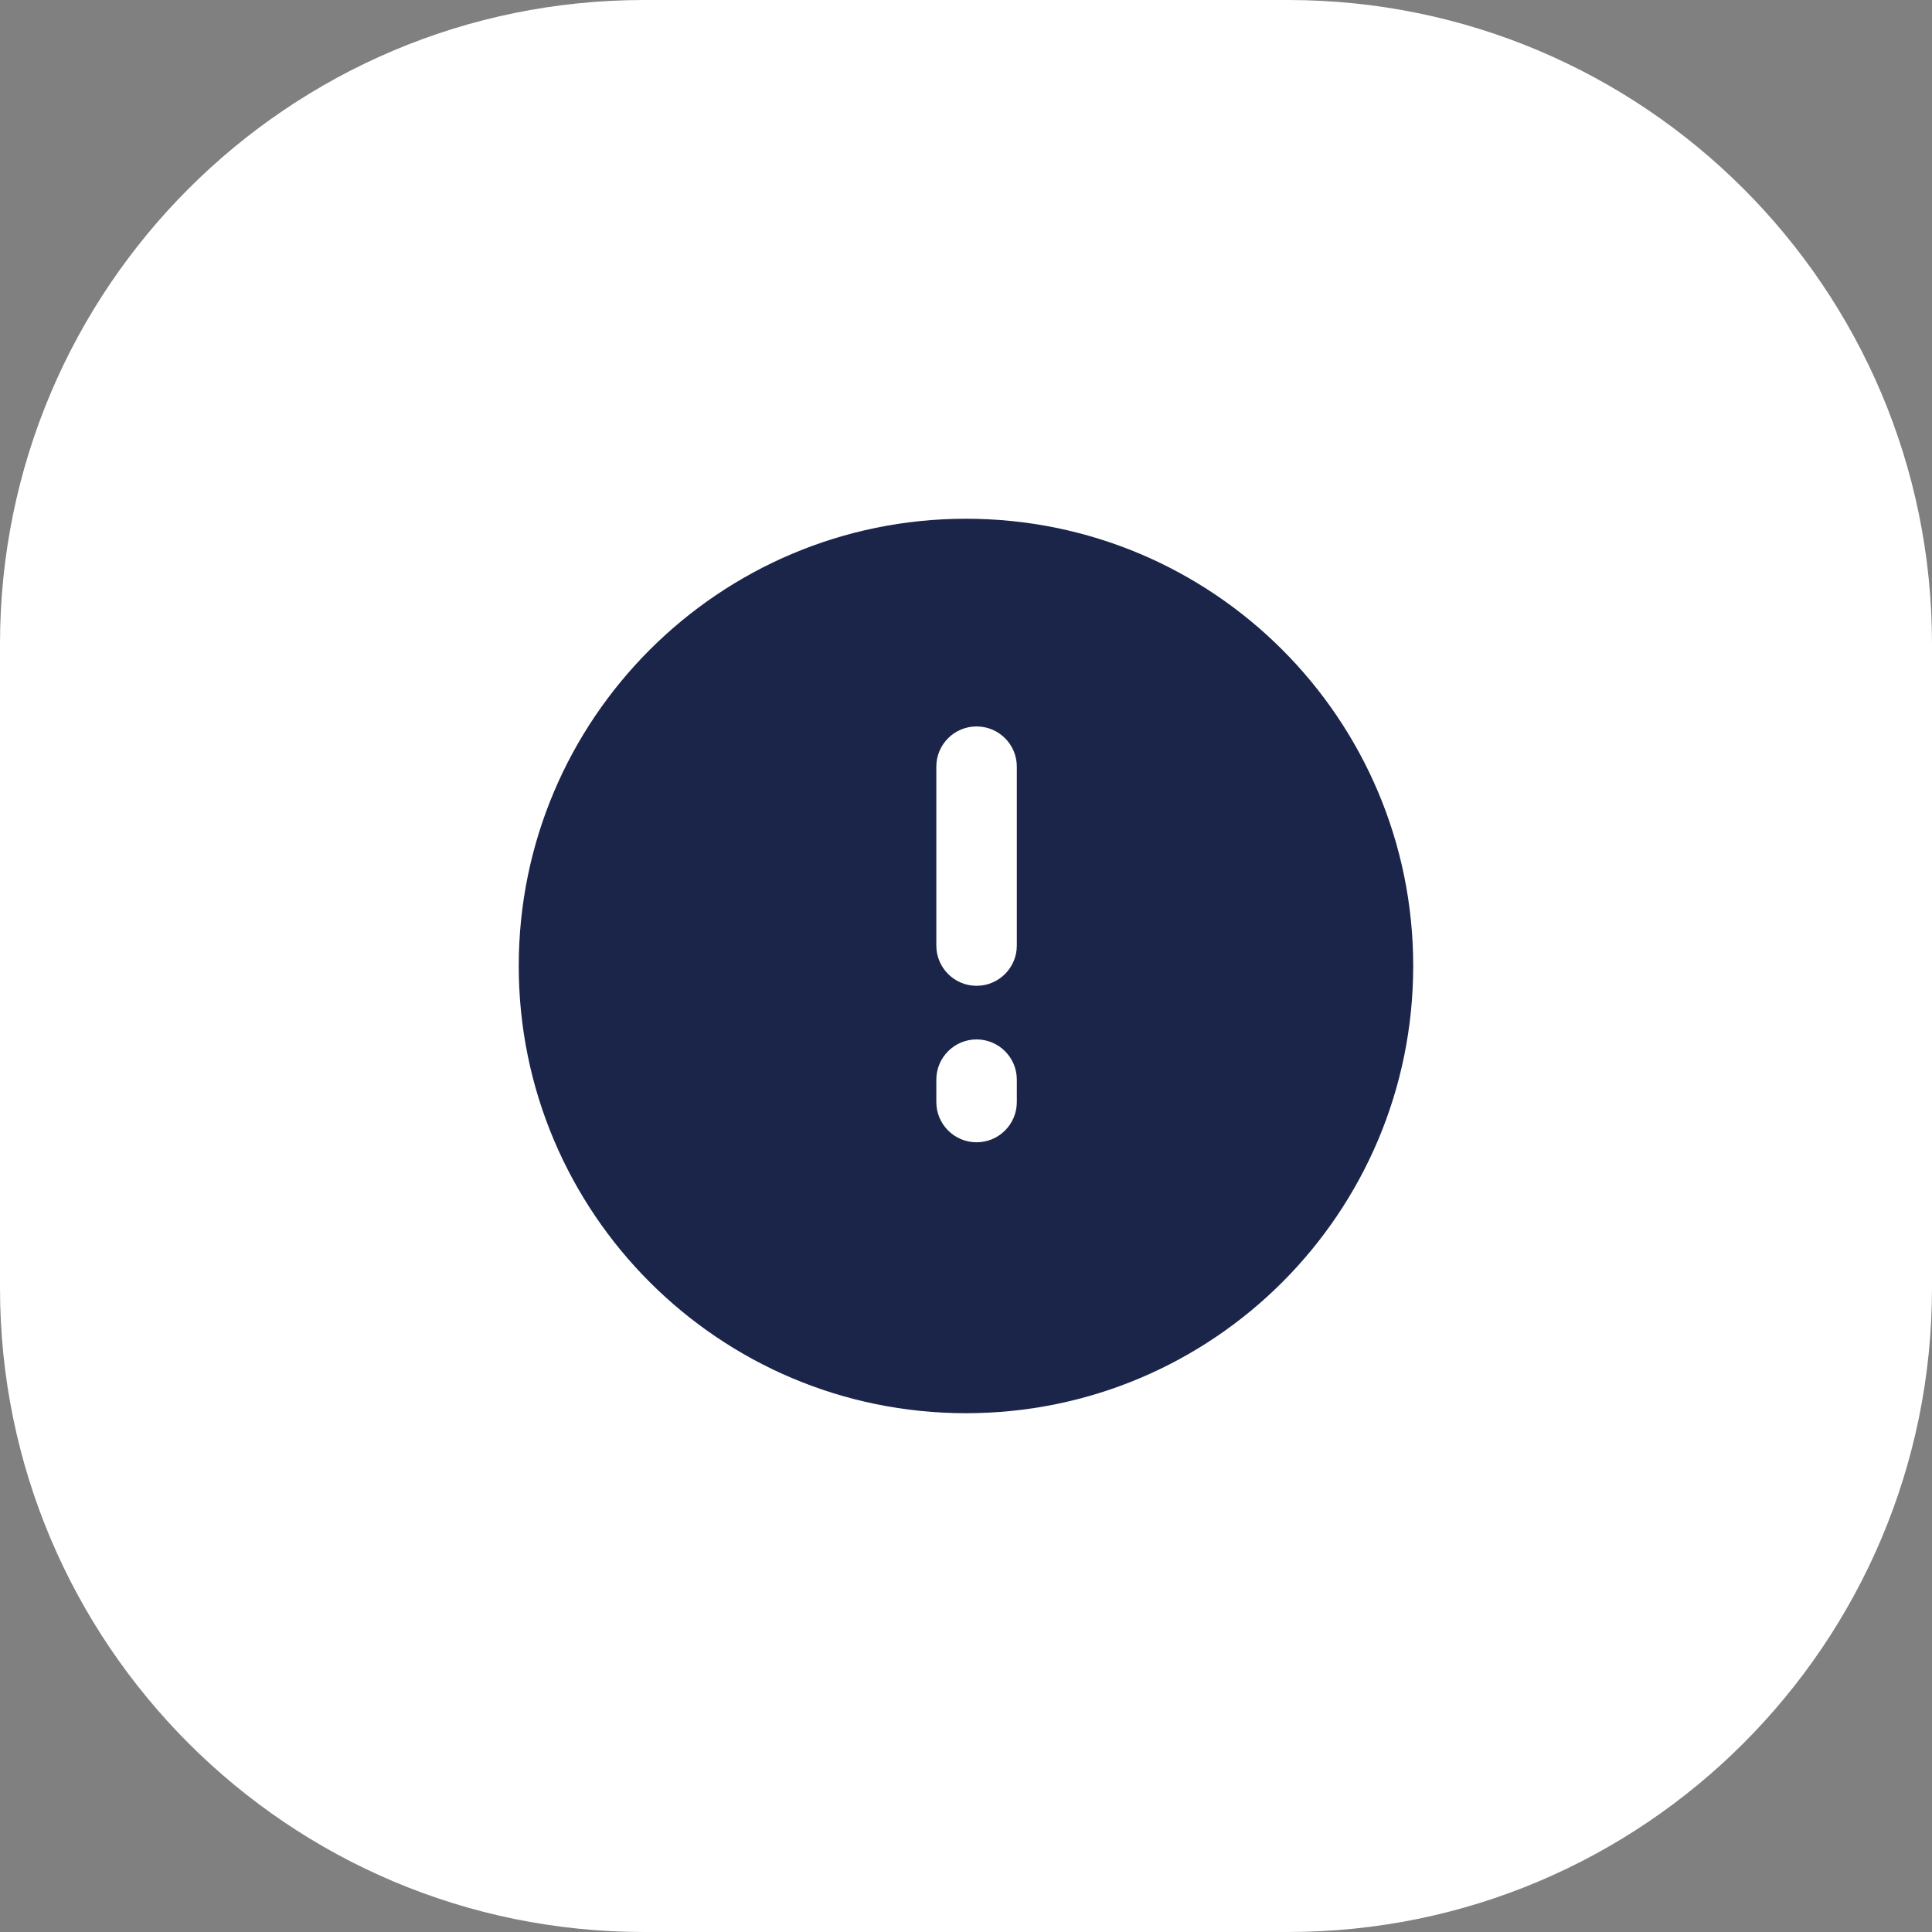
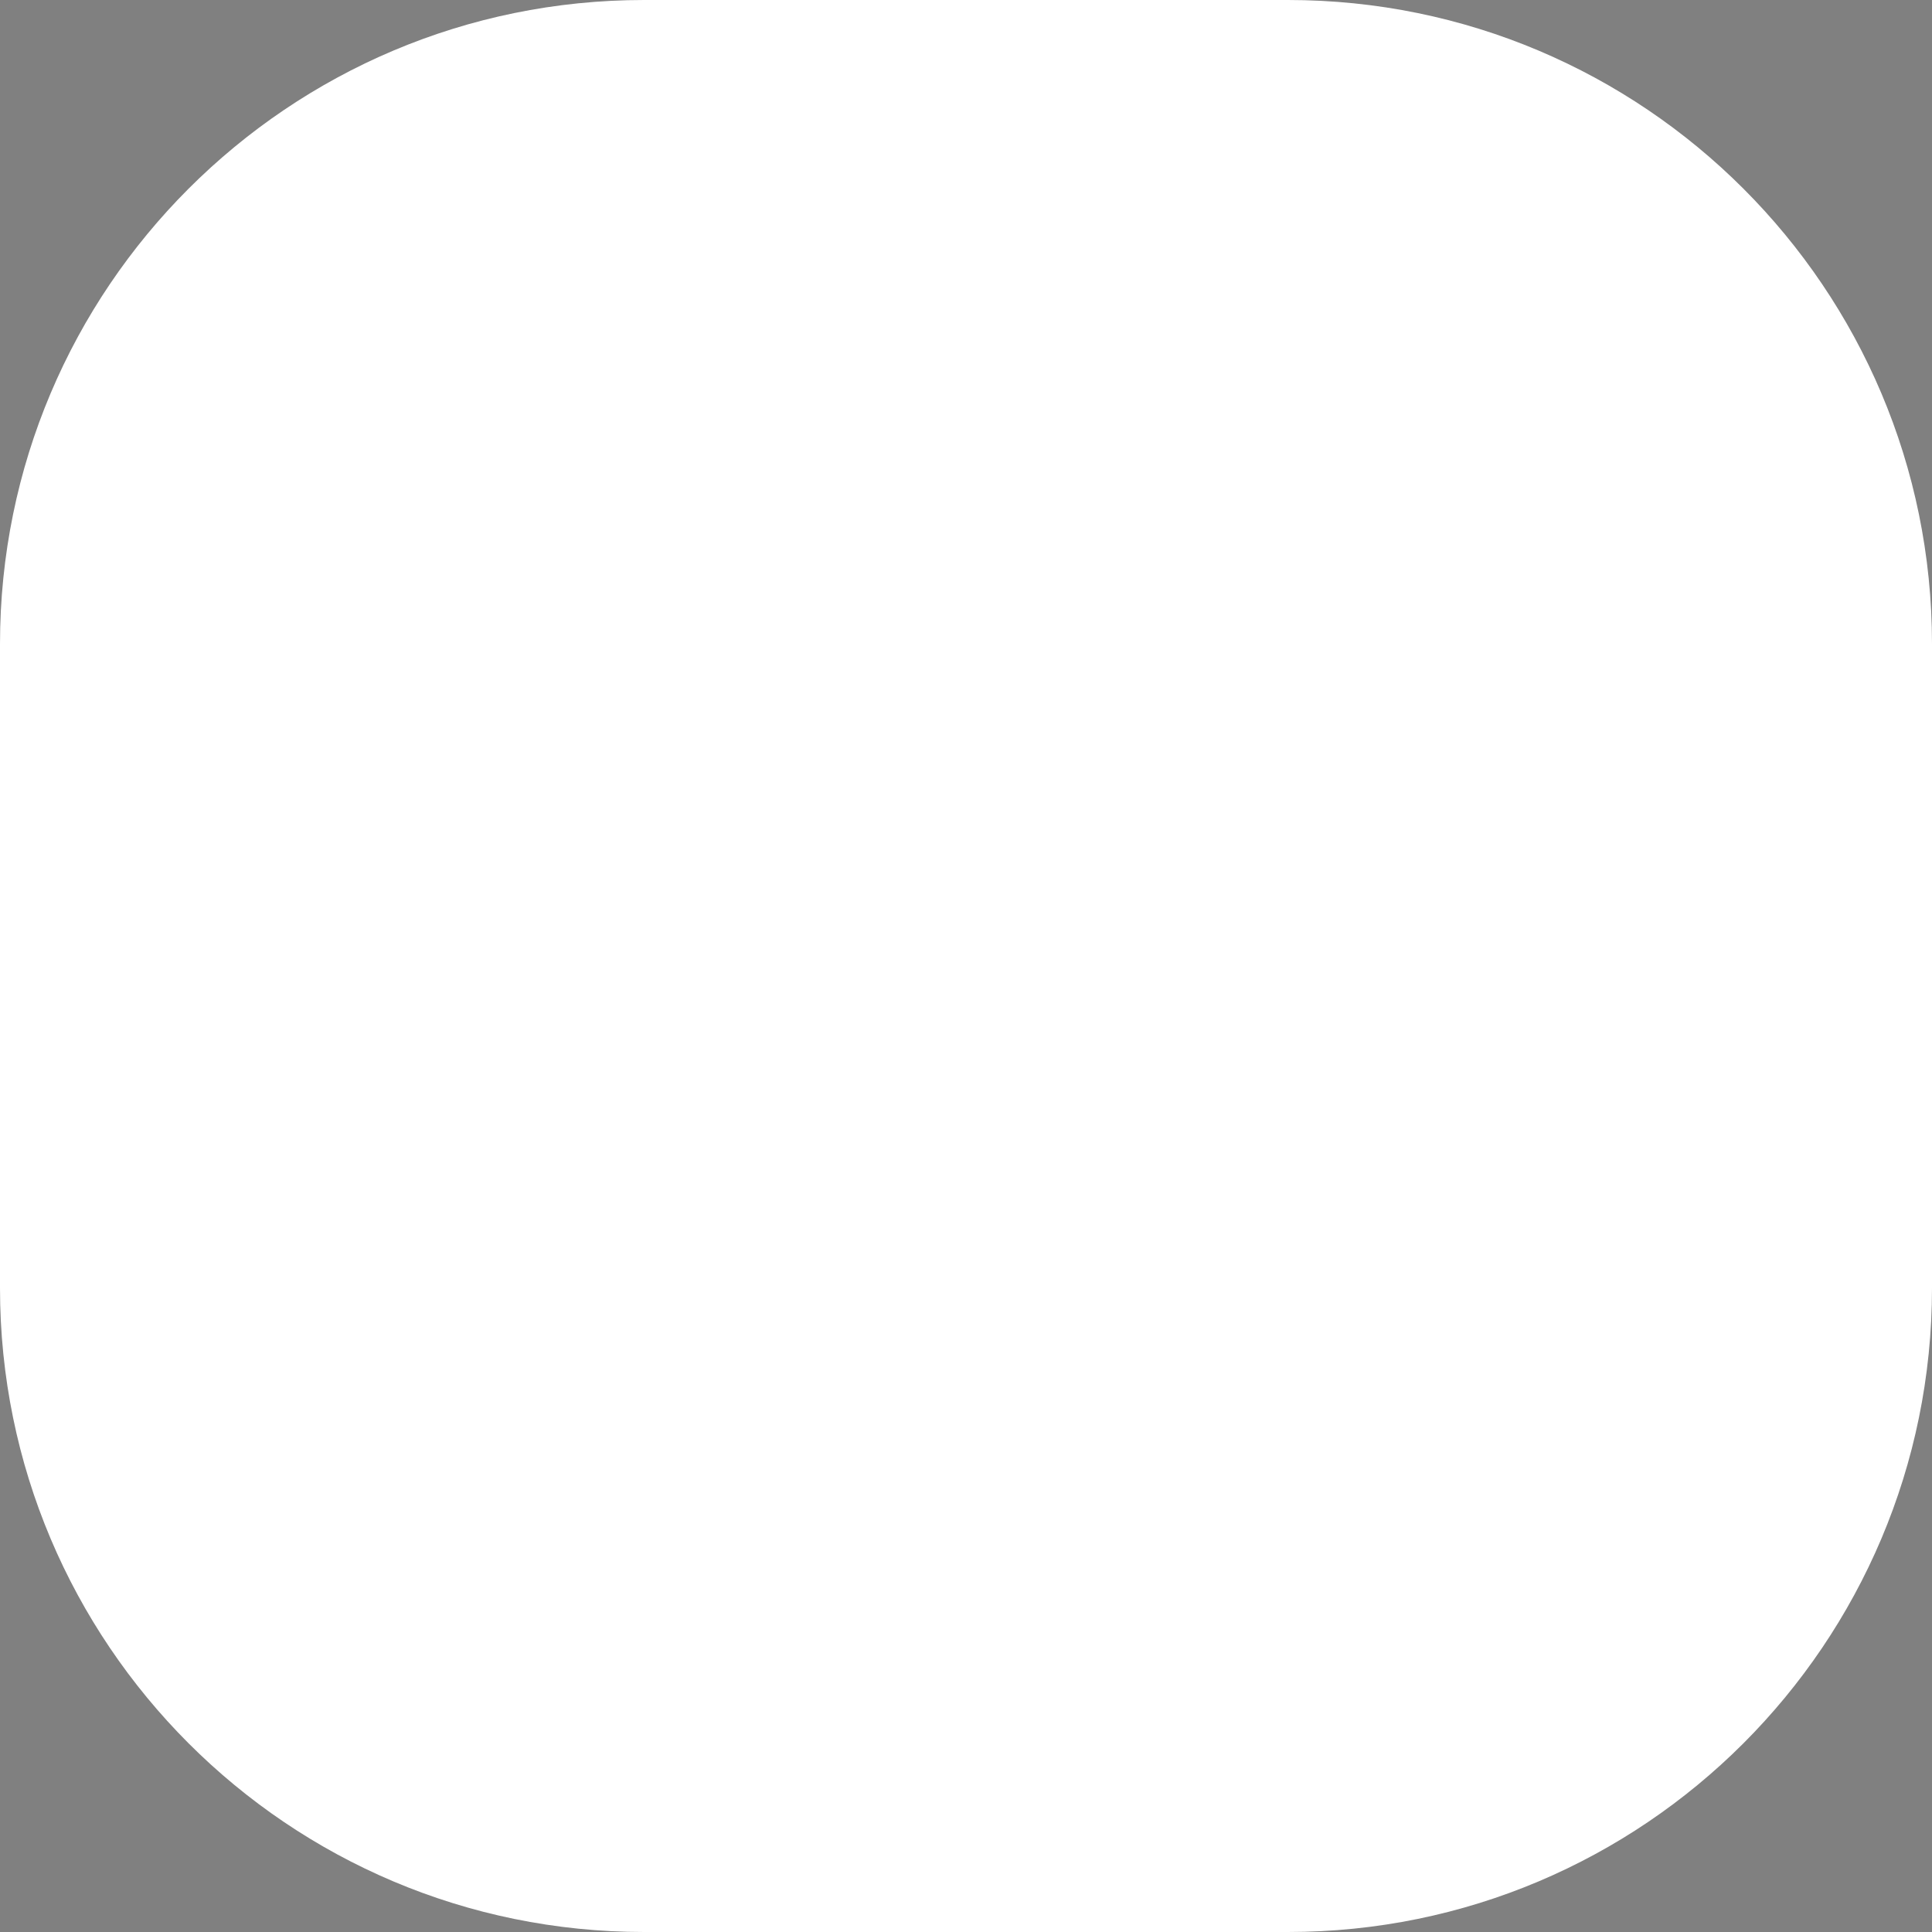
<svg xmlns="http://www.w3.org/2000/svg" width="36" height="36" viewBox="0 0 36 36" fill="none">
  <rect x="0" y="0" width="36" height="36" fill="#808080" stroke="none" />
  <path d="M0 12C0 5.373 5.373 0 12 0H24C30.627 0 36 5.373 36 12V24C36 30.627 30.627 36 24 36H12C5.373 36 0 30.627 0 24V12Z" fill="white" />
-   <path fill-rule="evenodd" clip-rule="evenodd" d="M9.666 17.999C9.666 13.4 13.399 9.666 17.999 9.666C22.608 9.666 26.333 13.4 26.333 17.999C26.333 22.6 22.608 26.333 17.999 26.333C13.399 26.333 9.666 22.6 9.666 17.999ZM17.447 14.286C17.447 13.871 17.783 13.536 18.197 13.536C18.611 13.536 18.947 13.871 18.947 14.286V17.619C18.947 18.033 18.611 18.369 18.197 18.369C17.783 18.369 17.447 18.033 17.447 17.619V14.286ZM18.947 20.118C18.947 19.704 18.611 19.368 18.197 19.368C17.783 19.368 17.447 19.704 17.447 20.118V20.535C17.447 20.949 17.783 21.285 18.197 21.285C18.611 21.285 18.947 20.949 18.947 20.535V20.118Z" fill="#1A2549" />
</svg>